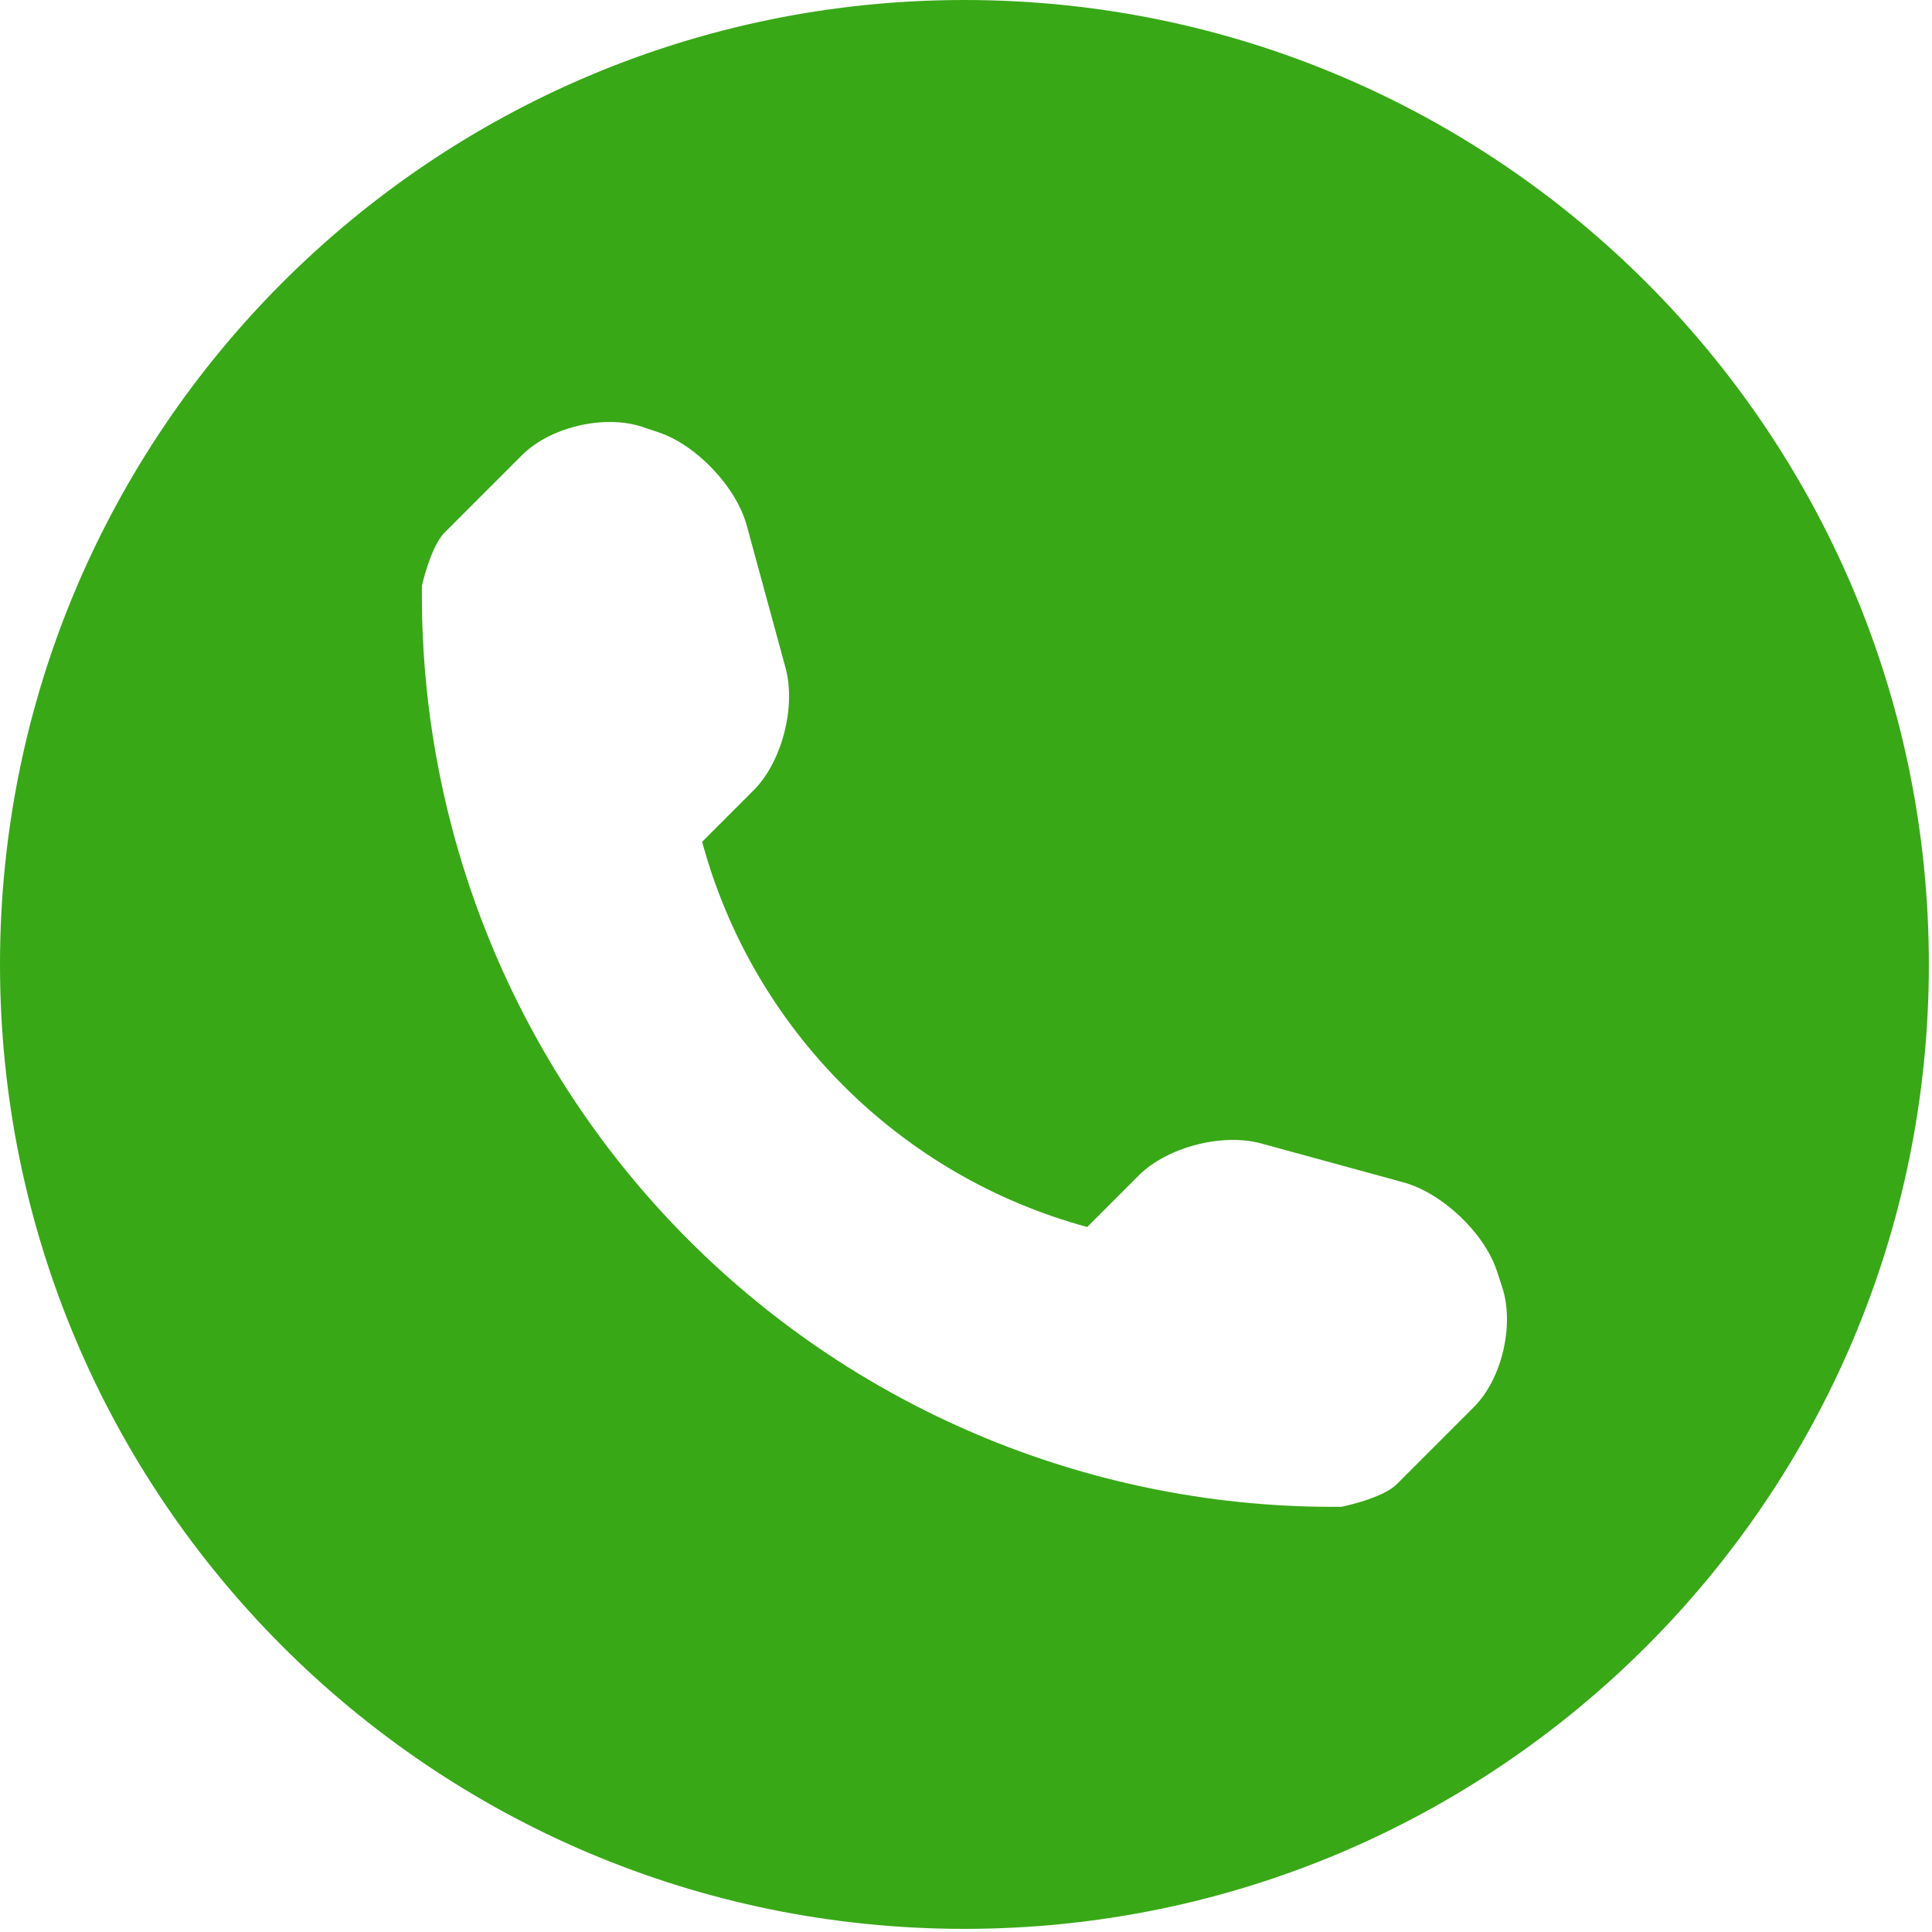
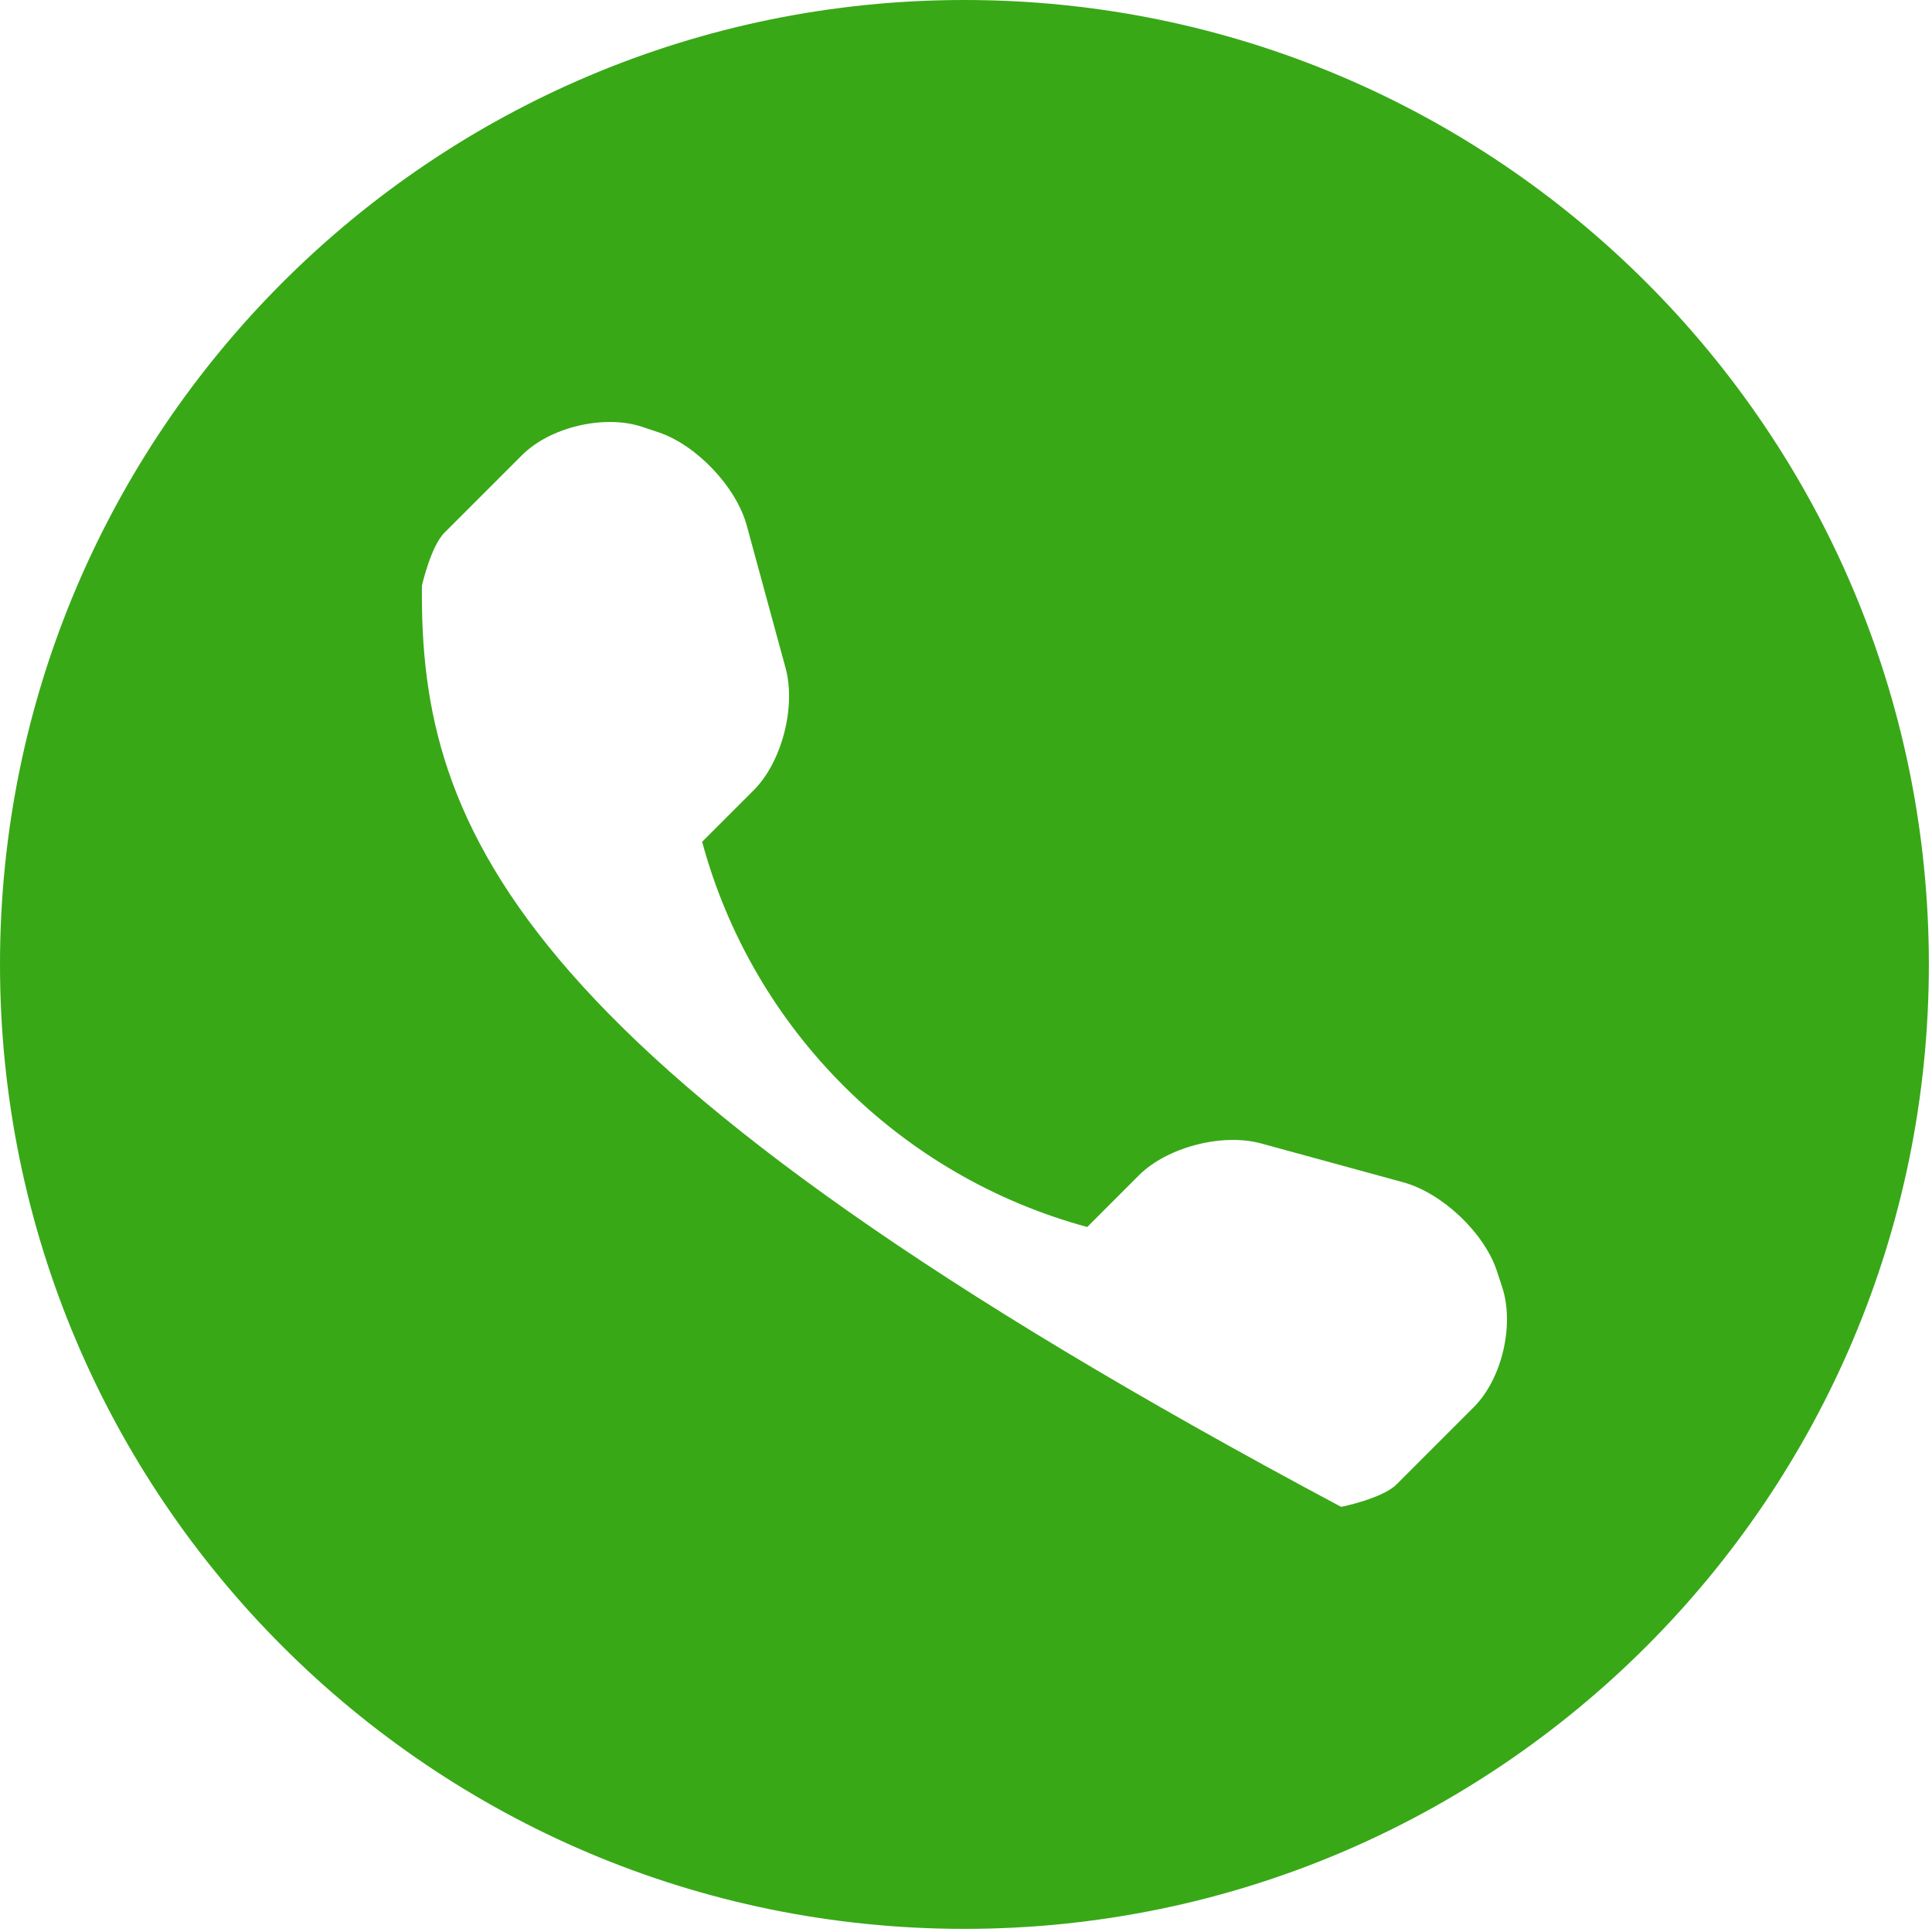
<svg xmlns="http://www.w3.org/2000/svg" width="486" height="486" viewBox="0 0 486 486" fill="none">
-   <path d="M242.606 0C108.628 0 0 108.628 0 242.606C0 376.582 108.628 485.212 242.606 485.212C376.584 485.212 485.21 376.581 485.21 242.606C485.211 108.628 376.584 0 242.606 0ZM370.718 353.989L351.293 373.418C347.825 376.881 337.67 379.042 337.344 379.042C275.892 379.578 216.723 355.44 173.249 311.962C129.656 268.344 105.49 208.964 106.139 147.305C106.139 147.277 108.363 137.413 111.828 133.981L131.252 114.554C138.36 107.413 152.014 104.186 161.579 107.386L165.665 108.749C175.202 111.946 185.215 122.491 187.85 132.206L197.621 168.068C200.256 177.811 196.702 191.672 189.596 198.78L176.626 211.752C189.36 258.894 226.349 295.89 273.499 308.655L286.464 295.68C293.605 288.539 307.461 284.988 317.183 287.619L353.04 297.425C362.757 300.095 373.3 310.045 376.496 319.579L377.859 323.724C381.027 333.262 377.825 346.913 370.718 353.989Z" fill="#38A817" />
+   <path d="M242.606 0C108.628 0 0 108.628 0 242.606C0 376.582 108.628 485.212 242.606 485.212C376.584 485.212 485.21 376.581 485.21 242.606C485.211 108.628 376.584 0 242.606 0ZM370.718 353.989L351.293 373.418C347.825 376.881 337.67 379.042 337.344 379.042C129.656 268.344 105.49 208.964 106.139 147.305C106.139 147.277 108.363 137.413 111.828 133.981L131.252 114.554C138.36 107.413 152.014 104.186 161.579 107.386L165.665 108.749C175.202 111.946 185.215 122.491 187.85 132.206L197.621 168.068C200.256 177.811 196.702 191.672 189.596 198.78L176.626 211.752C189.36 258.894 226.349 295.89 273.499 308.655L286.464 295.68C293.605 288.539 307.461 284.988 317.183 287.619L353.04 297.425C362.757 300.095 373.3 310.045 376.496 319.579L377.859 323.724C381.027 333.262 377.825 346.913 370.718 353.989Z" fill="#38A817" />
</svg>